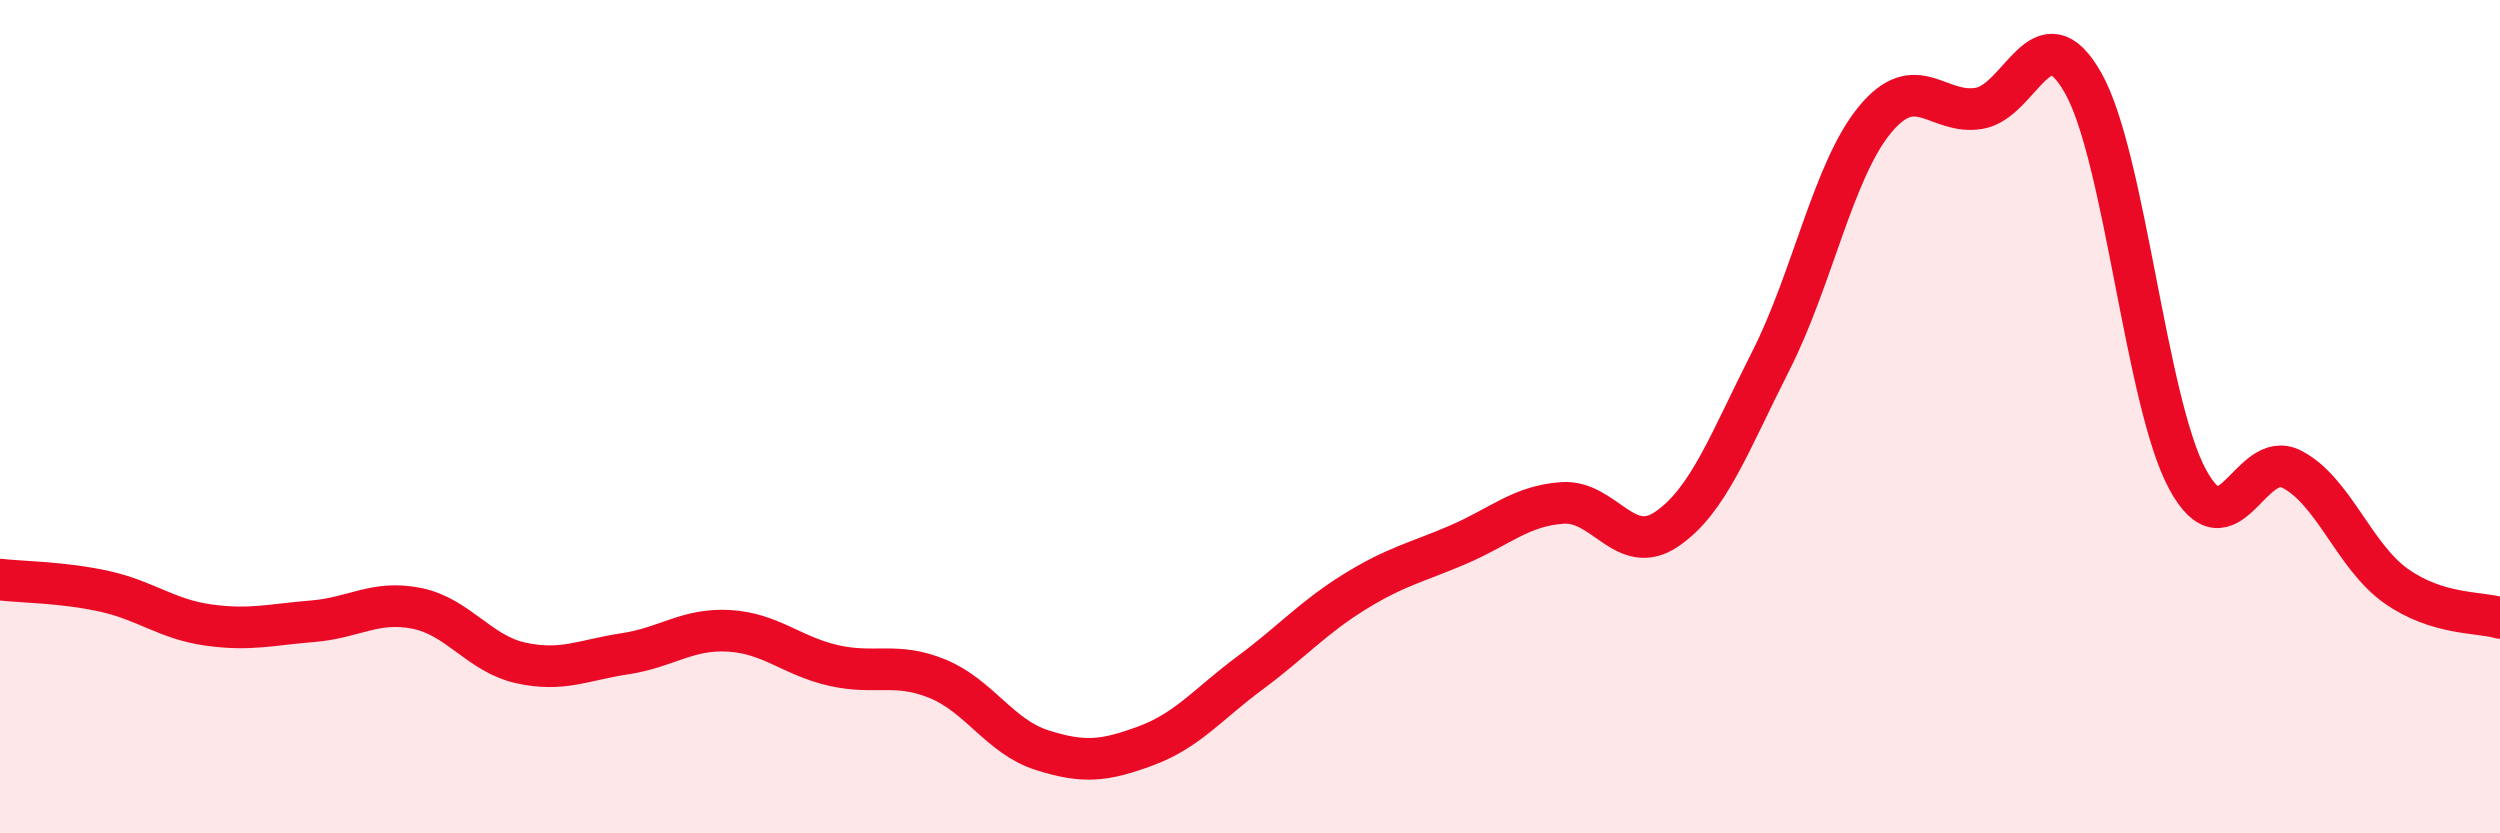
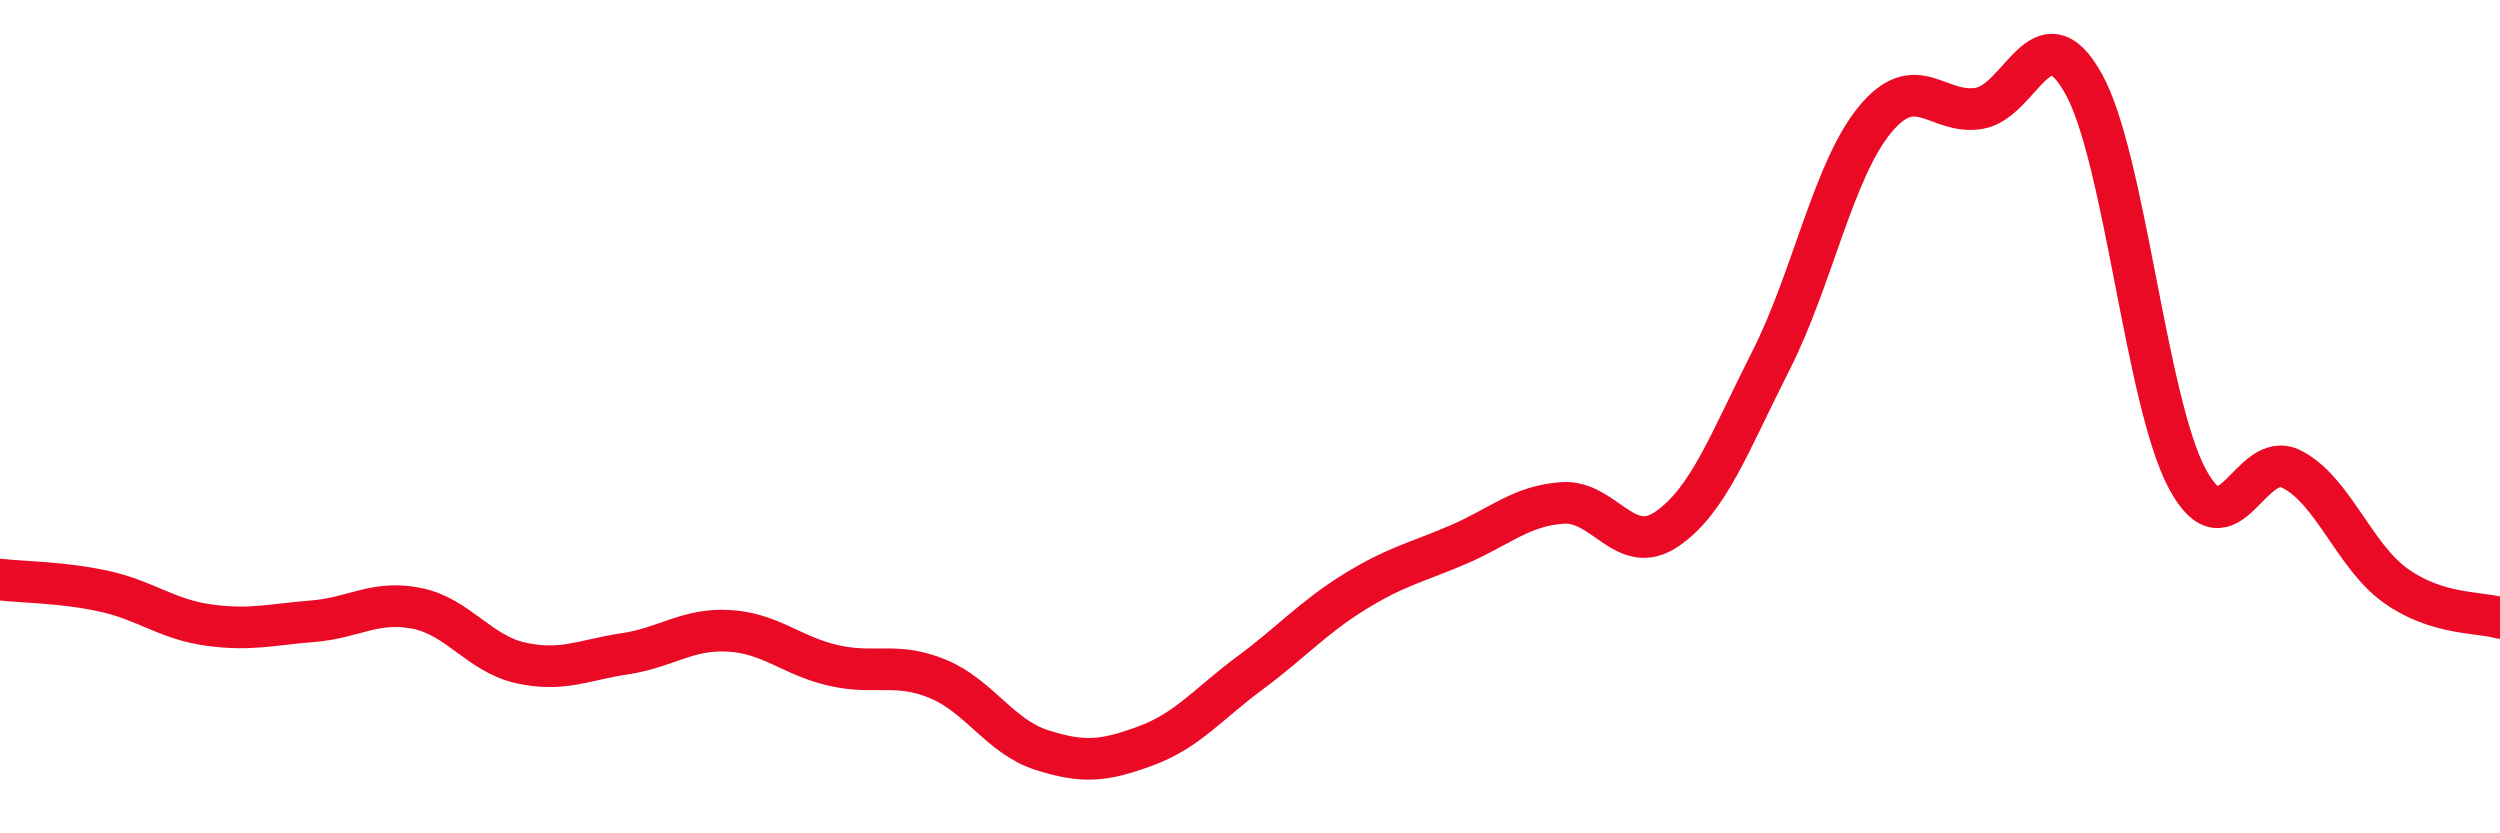
<svg xmlns="http://www.w3.org/2000/svg" width="60" height="20" viewBox="0 0 60 20">
-   <path d="M 0,13.91 C 0.5,13.97 1.5,13.97 2.5,14.19 C 3.5,14.41 4,14.86 5,15 C 6,15.14 6.5,14.99 7.5,14.91 C 8.5,14.83 9,14.4 10,14.6 C 11,14.8 11.5,15.69 12.5,15.91 C 13.5,16.13 14,15.84 15,15.69 C 16,15.54 16.5,15.08 17.5,15.14 C 18.5,15.2 19,15.74 20,15.97 C 21,16.2 21.5,15.88 22.5,16.29 C 23.5,16.7 24,17.68 25,18 C 26,18.32 26.5,18.27 27.5,17.9 C 28.5,17.53 29,16.89 30,16.15 C 31,15.41 31.5,14.83 32.5,14.21 C 33.5,13.59 34,13.5 35,13.07 C 36,12.64 36.5,12.14 37.5,12.07 C 38.5,12 39,13.38 40,12.7 C 41,12.02 41.5,10.63 42.5,8.66 C 43.5,6.69 44,4.08 45,2.87 C 46,1.66 46.5,2.77 47.5,2.6 C 48.5,2.43 49,0.22 50,2 C 51,3.78 51.5,9.65 52.5,11.5 C 53.5,13.35 54,10.75 55,11.26 C 56,11.77 56.5,13.35 57.5,14.06 C 58.5,14.77 59.5,14.68 60,14.83L60 20L0 20Z" fill="#EB0A25" opacity="0.1" stroke-linecap="round" stroke-linejoin="round" />
  <path d="M 0,13.91 C 0.5,13.97 1.5,13.97 2.5,14.19 C 3.5,14.41 4,14.86 5,15 C 6,15.14 6.5,14.99 7.5,14.91 C 8.5,14.83 9,14.4 10,14.6 C 11,14.8 11.5,15.69 12.5,15.91 C 13.5,16.13 14,15.84 15,15.69 C 16,15.54 16.5,15.08 17.5,15.14 C 18.5,15.2 19,15.74 20,15.97 C 21,16.2 21.5,15.88 22.5,16.29 C 23.5,16.7 24,17.68 25,18 C 26,18.32 26.5,18.27 27.5,17.9 C 28.5,17.53 29,16.89 30,16.15 C 31,15.41 31.5,14.83 32.5,14.21 C 33.5,13.59 34,13.5 35,13.07 C 36,12.64 36.5,12.14 37.5,12.07 C 38.5,12 39,13.38 40,12.7 C 41,12.02 41.5,10.63 42.5,8.66 C 43.5,6.69 44,4.08 45,2.87 C 46,1.66 46.5,2.77 47.5,2.6 C 48.5,2.43 49,0.22 50,2 C 51,3.78 51.5,9.65 52.5,11.5 C 53.5,13.35 54,10.75 55,11.26 C 56,11.77 56.5,13.35 57.5,14.06 C 58.5,14.77 59.5,14.68 60,14.83" stroke="#EB0A25" stroke-width="1" fill="none" stroke-linecap="round" stroke-linejoin="round" />
</svg>